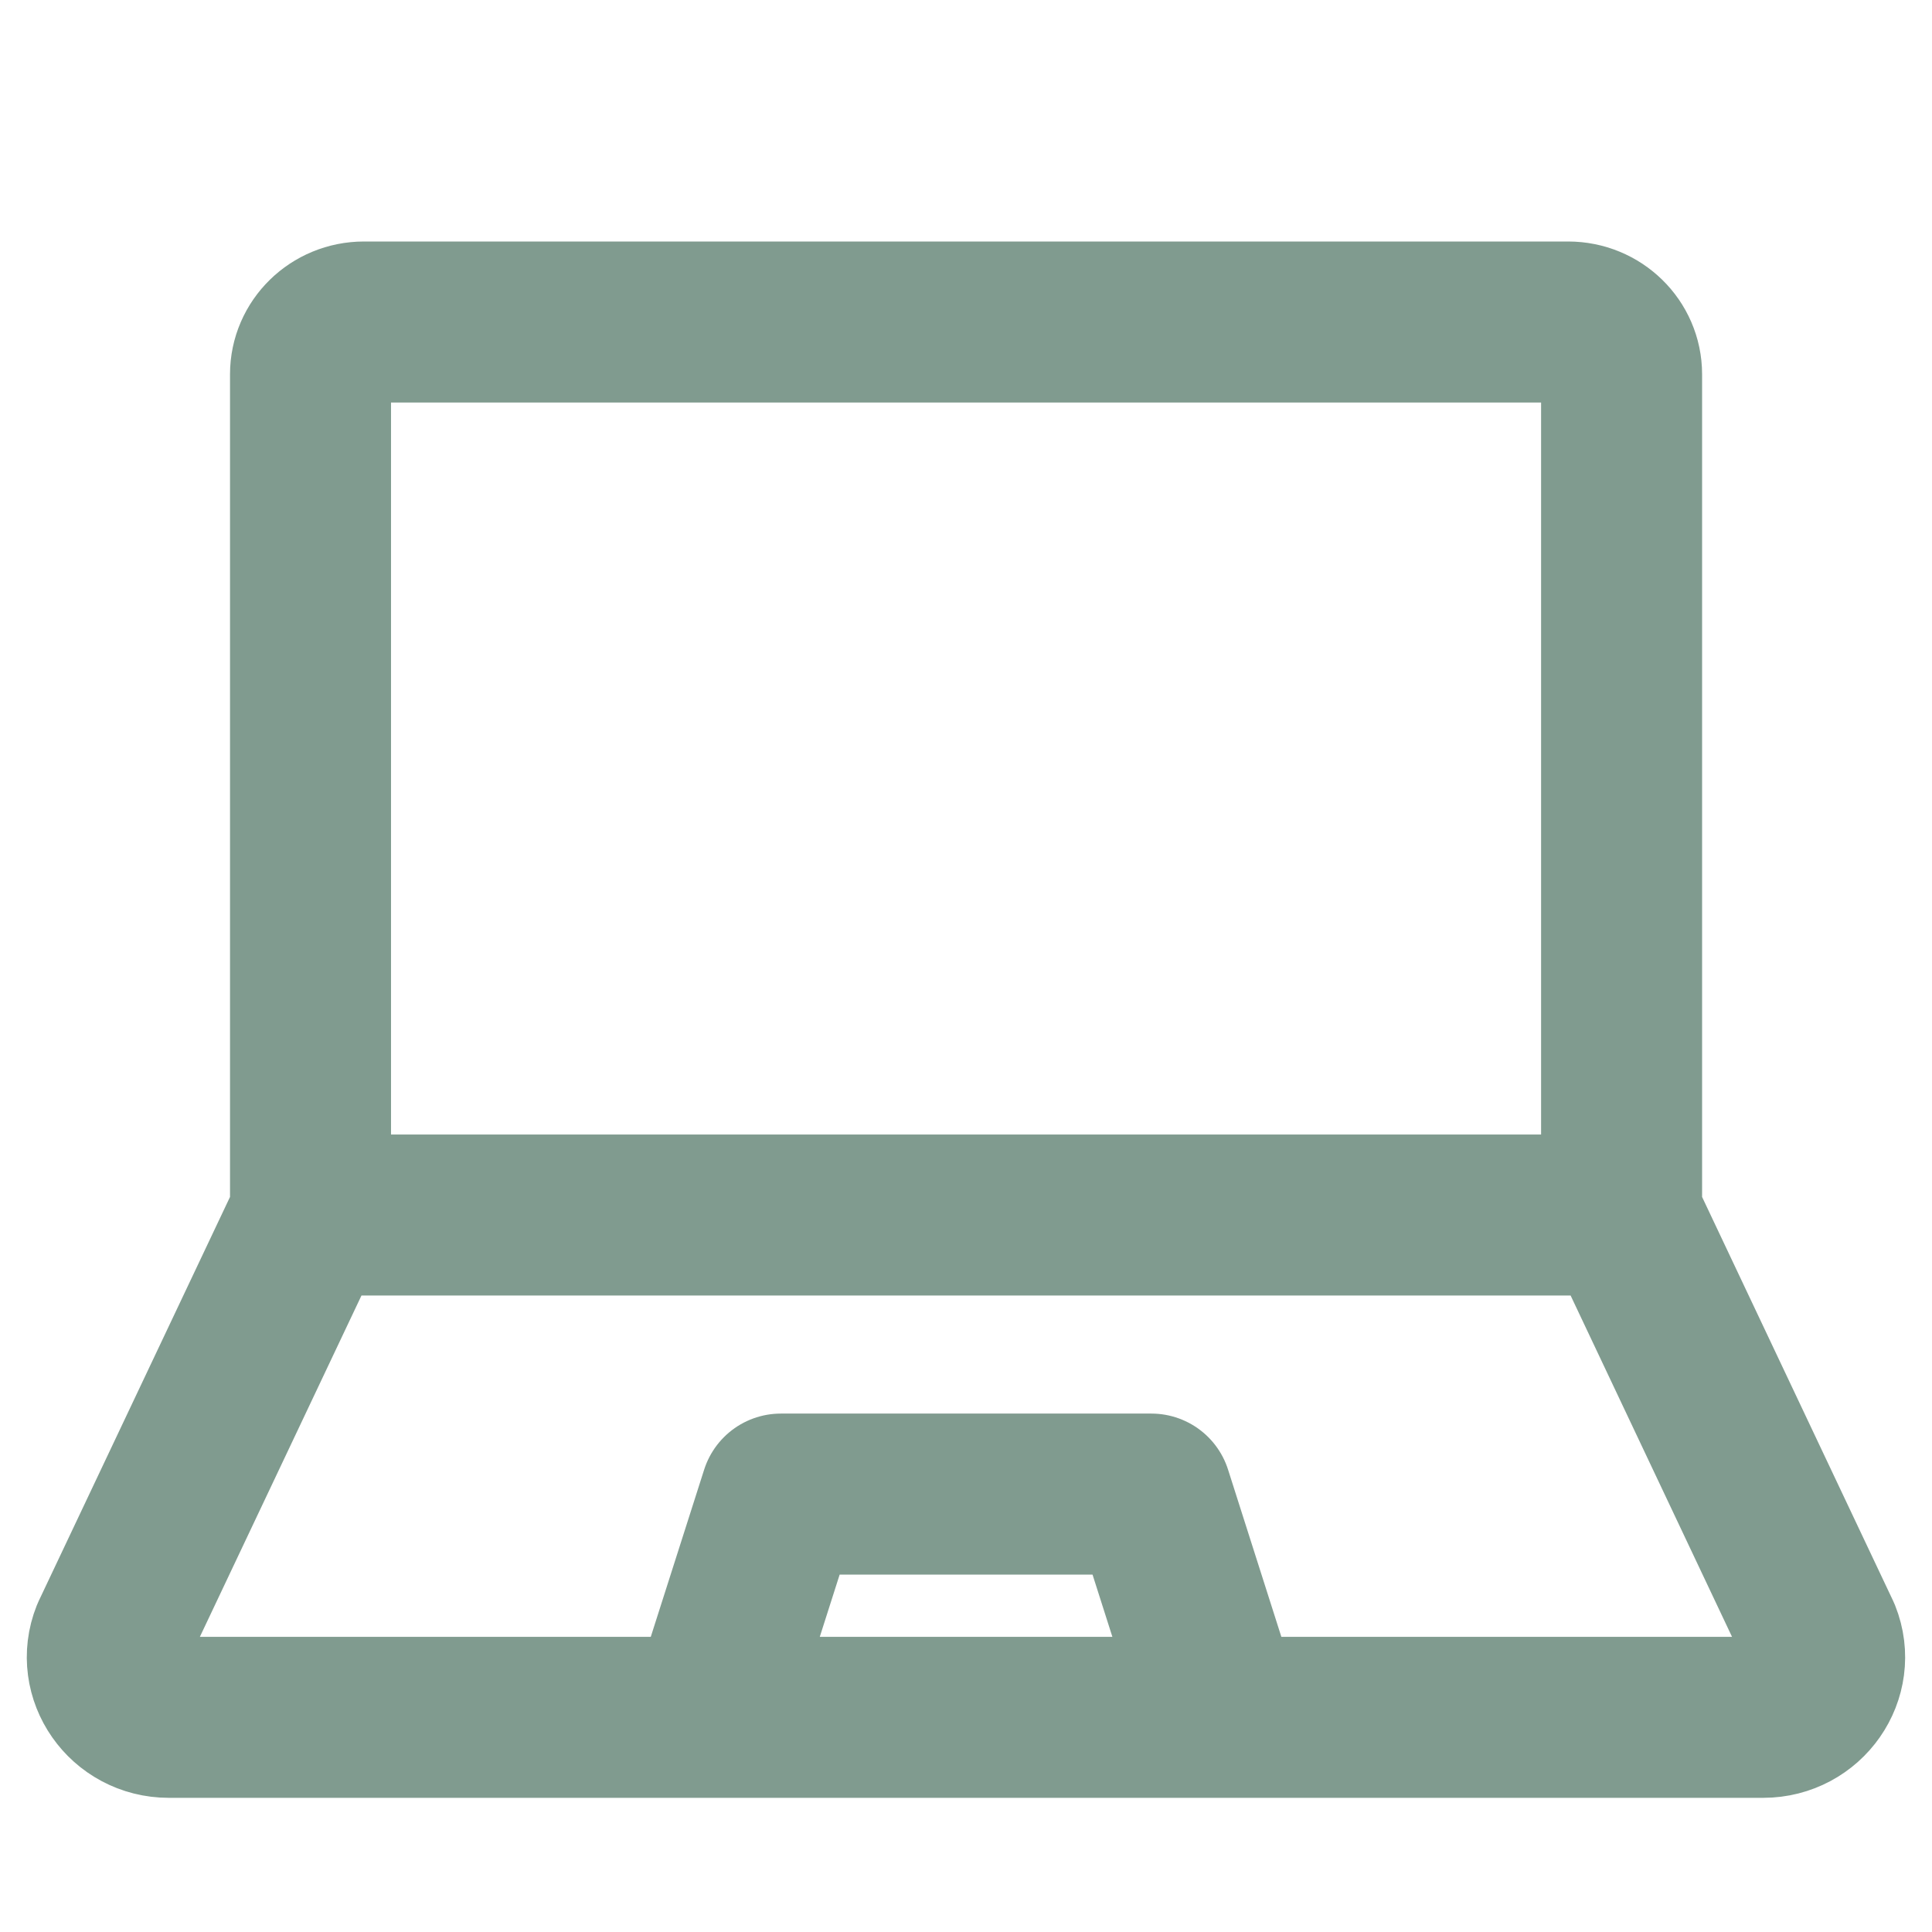
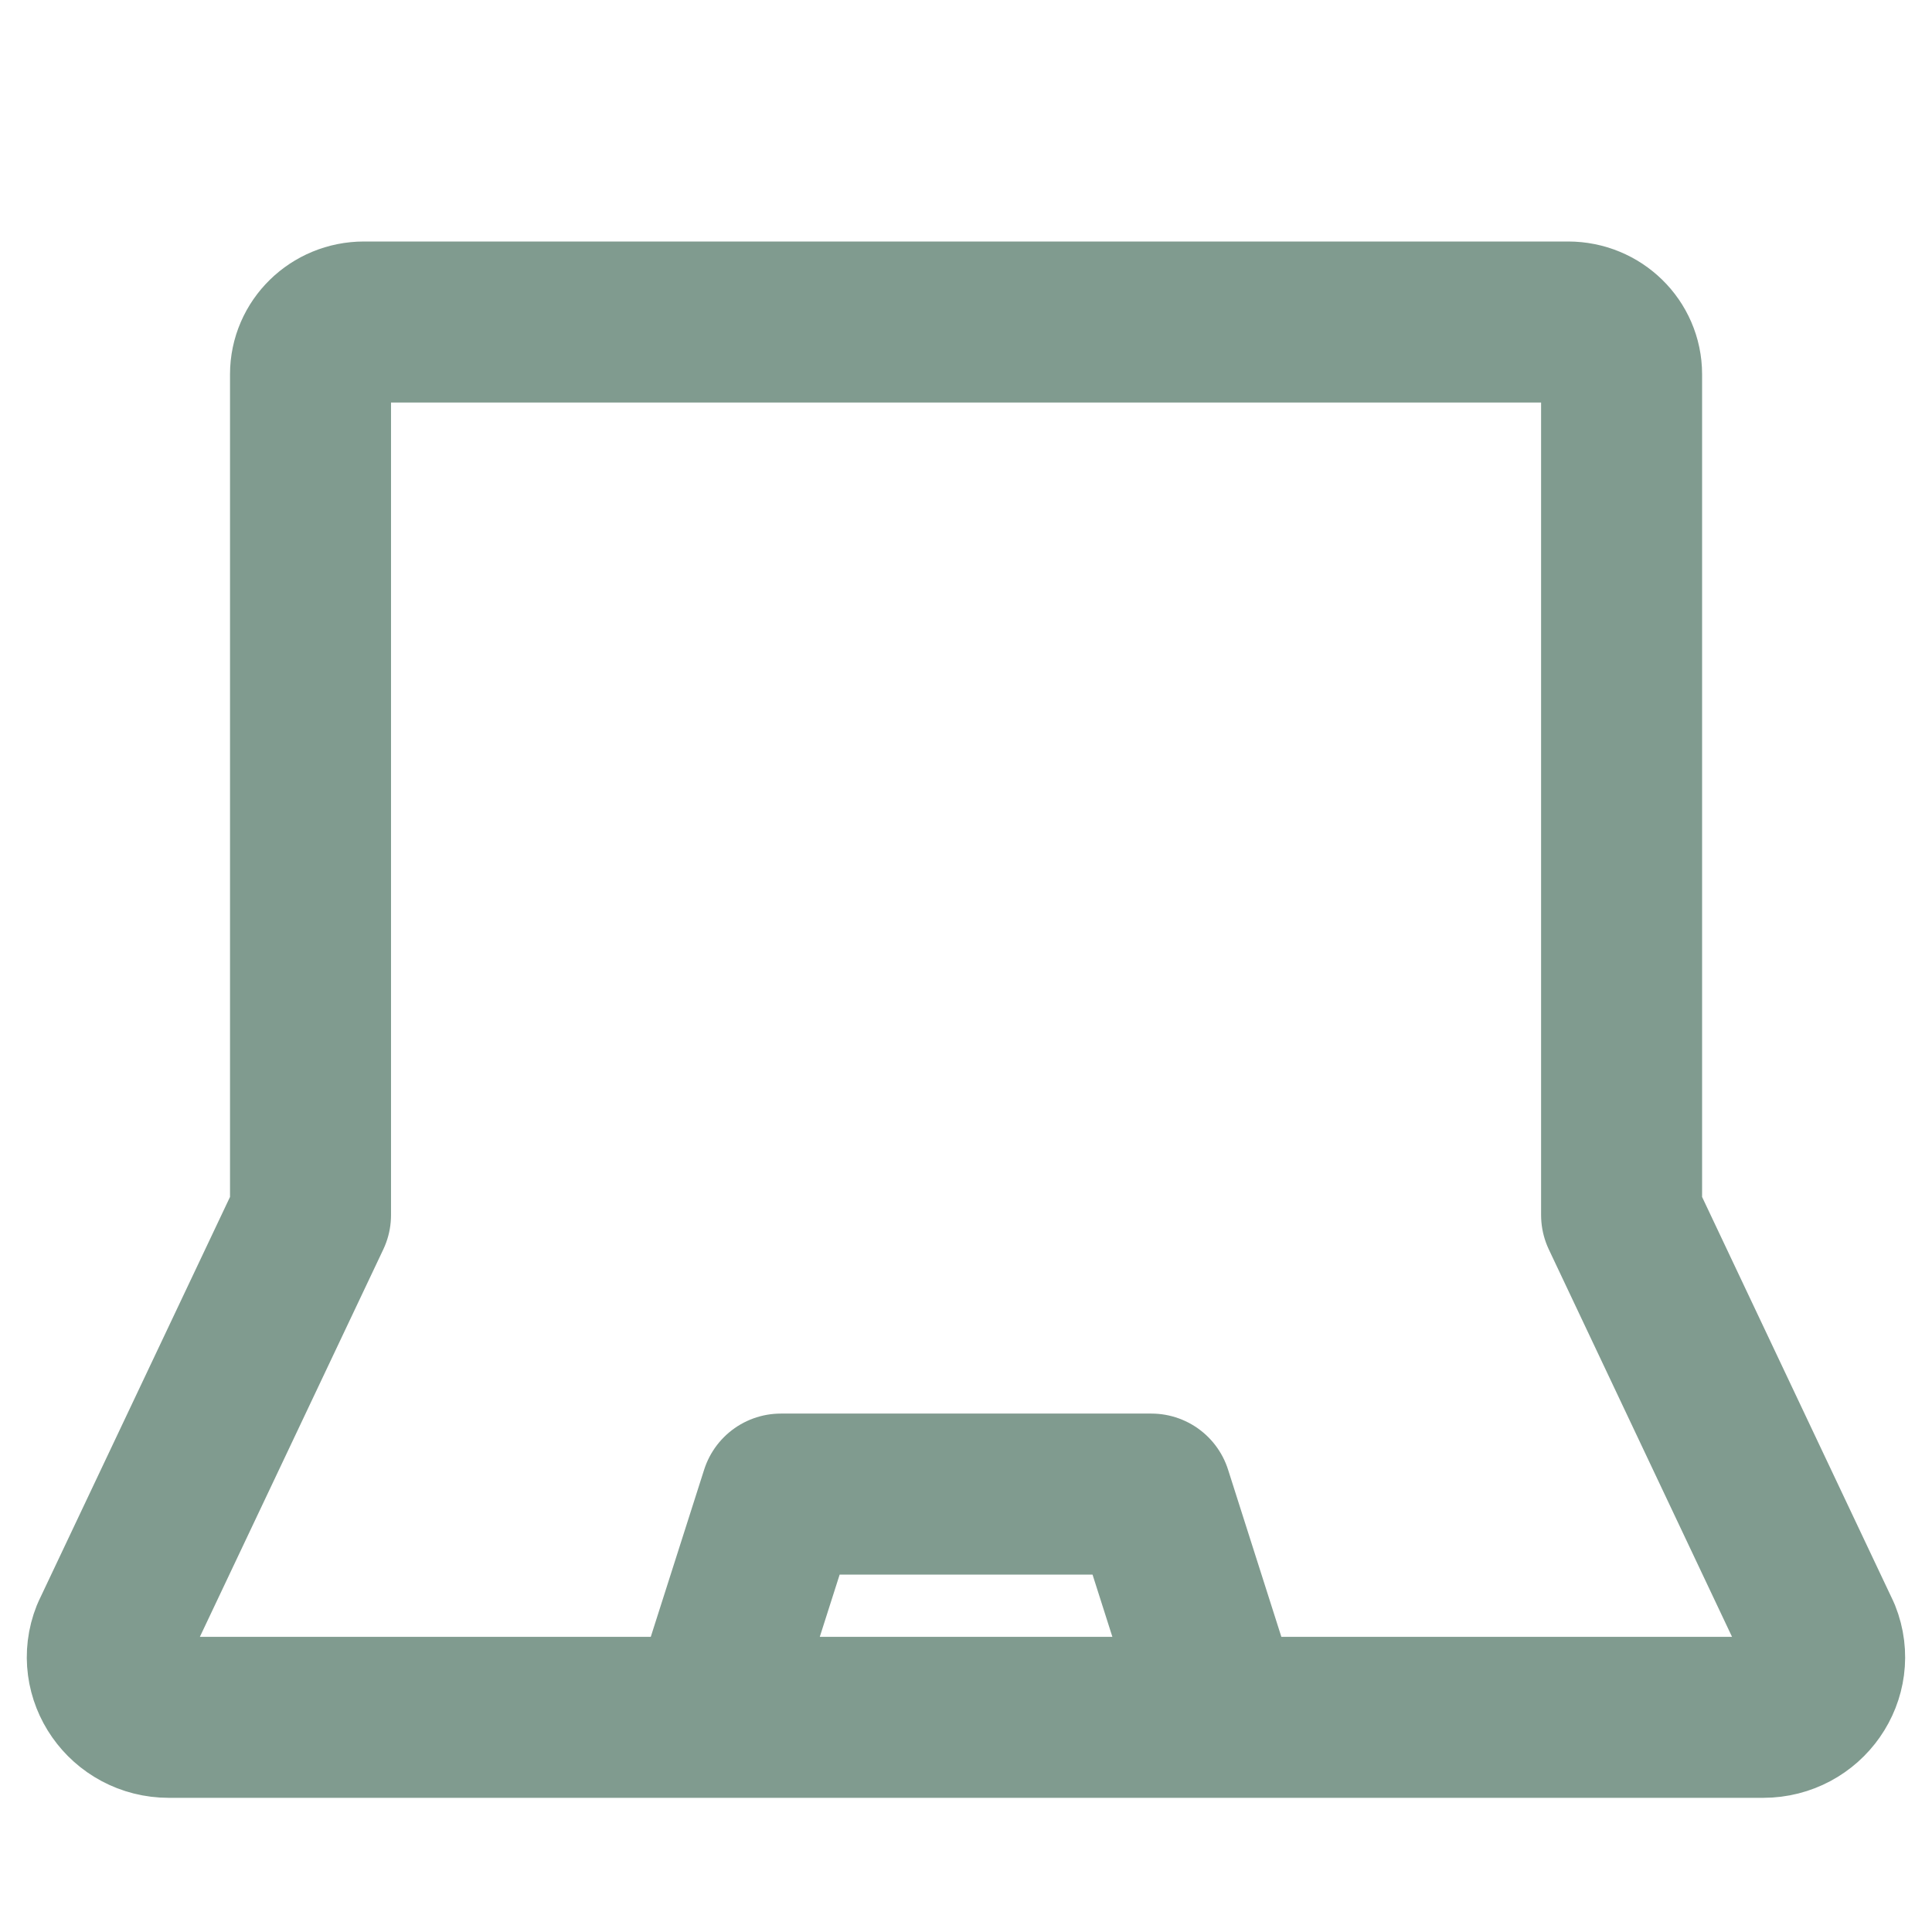
<svg xmlns="http://www.w3.org/2000/svg" width="18" height="18" viewBox="0 0 18 18" fill="none">
-   <path d="M15.108 11.32H2.893M15.108 11.32V3.487C15.108 3.218 14.885 3 14.61 3H3.391C3.116 3 2.893 3.218 2.893 3.487V11.32M15.108 11.32L16.96 15.236C17.107 15.603 16.829 16 16.427 16H1.573C1.171 16 0.893 15.603 1.039 15.236L2.893 11.32M6.611 16L7.275 13.92H10.727L11.39 16H6.611Z" stroke="#809B8F" stroke-width="1.5" stroke-miterlimit="10" stroke-linecap="round" stroke-linejoin="round" />
+   <path d="M15.108 11.32M15.108 11.32V3.487C15.108 3.218 14.885 3 14.61 3H3.391C3.116 3 2.893 3.218 2.893 3.487V11.32M15.108 11.32L16.96 15.236C17.107 15.603 16.829 16 16.427 16H1.573C1.171 16 0.893 15.603 1.039 15.236L2.893 11.32M6.611 16L7.275 13.92H10.727L11.39 16H6.611Z" stroke="#809B8F" stroke-width="1.5" stroke-miterlimit="10" stroke-linecap="round" stroke-linejoin="round" />
</svg>